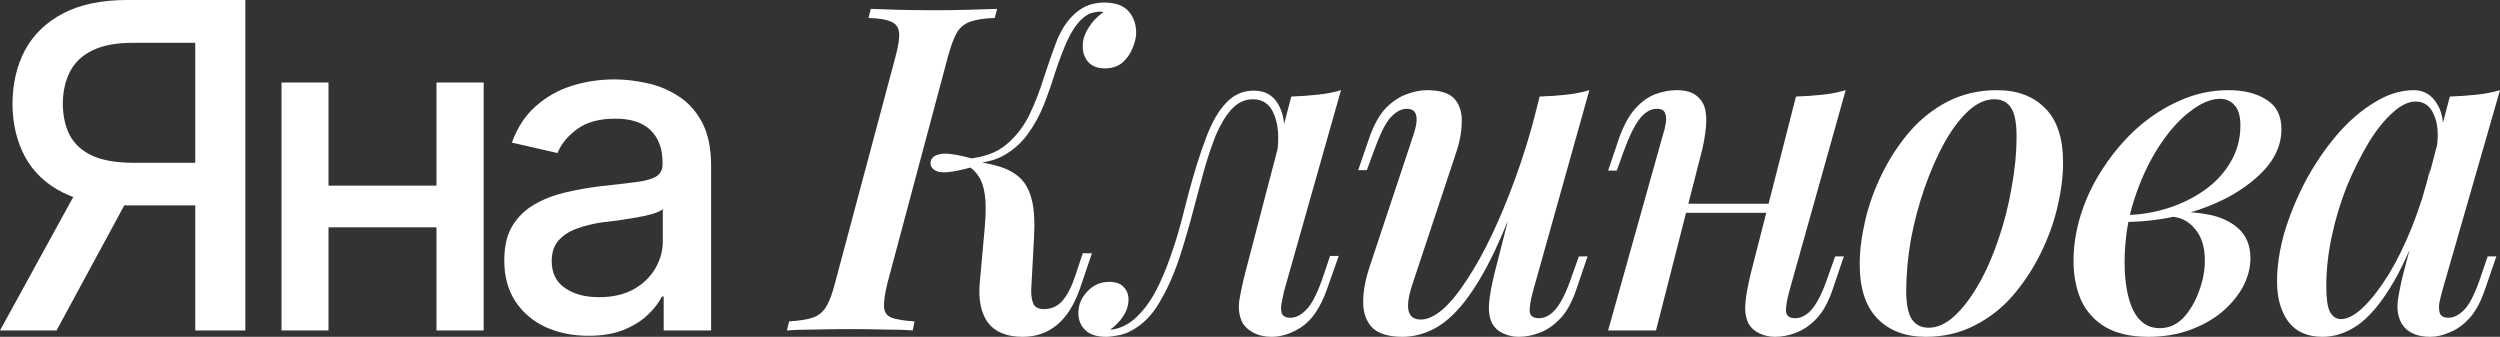
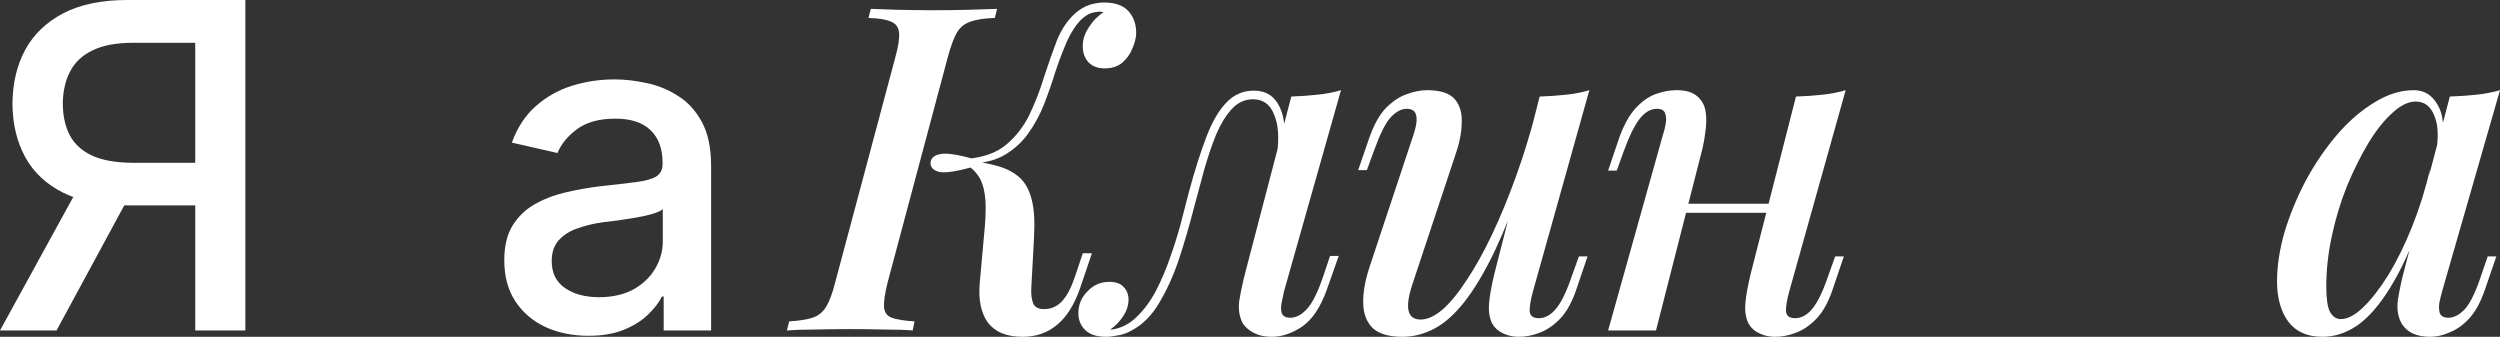
<svg xmlns="http://www.w3.org/2000/svg" width="527" height="71" viewBox="0 0 527 71" fill="none">
  <rect x="0" y="0" width="527" height="71" fill="#333333" stroke="none" />
  <path d="M51.718 69.659H41.158V9.023H27.971C24.498 9.023 21.682 9.553 19.523 10.613C17.364 11.641 15.784 13.122 14.783 15.054C13.782 16.955 13.266 19.23 13.234 21.88C13.266 24.498 13.766 26.726 14.736 28.565C15.737 30.404 17.302 31.822 19.429 32.819C21.588 33.786 24.388 34.284 27.83 34.316H45.757V43.292H26.844C21.432 43.292 16.926 42.404 13.328 40.627C9.762 38.85 7.087 36.341 5.303 33.1C3.551 29.858 2.659 26.118 2.628 21.88C2.659 17.578 3.551 13.792 5.303 10.519C7.087 7.246 9.762 4.675 13.328 2.805C16.926 0.935 21.432 0 26.844 0H51.718V69.659ZM17.27 38.196H28.956L11.92 69.659H0L17.27 38.196Z" fill="white" />
-   <path d="M94.826 39.131V47.92H66.433V39.131H94.826ZM69.249 17.392V69.659H59.346V17.392H69.249ZM101.959 17.392V69.659H92.01V17.392H101.959Z" fill="white" />
  <path d="M124.043 70.782C120.727 70.782 117.723 70.174 115.032 68.958C112.342 67.712 110.214 65.904 108.65 63.535C107.085 61.166 106.303 58.283 106.303 54.886C106.303 51.925 106.866 49.51 107.993 47.64C109.15 45.738 110.699 44.227 112.639 43.105C114.579 41.983 116.738 41.141 119.115 40.58C121.493 40.019 123.934 39.583 126.437 39.271C129.597 38.928 132.146 38.632 134.086 38.383C136.026 38.133 137.434 37.744 138.31 37.214C139.217 36.653 139.671 35.765 139.671 34.549V34.316C139.671 31.355 138.826 29.064 137.137 27.443C135.478 25.822 133.007 25.012 129.722 25.012C126.311 25.012 123.605 25.76 121.603 27.256C119.632 28.721 118.271 30.388 117.52 32.258L107.899 30.061C109.057 26.882 110.73 24.326 112.921 22.394C115.142 20.43 117.676 18.997 120.523 18.093C123.402 17.189 126.405 16.737 129.534 16.737C131.63 16.737 133.852 16.986 136.198 17.485C138.545 17.953 140.75 18.841 142.815 20.15C144.912 21.428 146.617 23.267 147.931 25.666C149.245 28.066 149.902 31.168 149.902 34.97V69.659H139.906V62.507H139.53C138.904 63.785 137.919 65.062 136.574 66.34C135.259 67.618 133.57 68.678 131.505 69.519C129.44 70.361 126.953 70.782 124.043 70.782ZM126.249 62.647C129.096 62.647 131.521 62.101 133.523 61.011C135.525 59.889 137.058 58.424 138.122 56.616C139.186 54.808 139.718 52.891 139.718 50.865V44.087C139.342 44.429 138.638 44.757 137.606 45.068C136.574 45.38 135.4 45.645 134.086 45.863C132.772 46.081 131.489 46.284 130.238 46.471C128.986 46.627 127.938 46.751 127.094 46.845C125.122 47.125 123.323 47.562 121.697 48.154C120.07 48.715 118.756 49.556 117.754 50.678C116.784 51.769 116.3 53.219 116.3 55.026C116.3 57.551 117.238 59.452 119.115 60.73C120.993 62.008 123.37 62.647 126.249 62.647Z" fill="white" />
  <path d="M187.118 59.51C186.541 61.808 186.285 63.532 186.349 64.681C186.413 65.83 186.958 66.596 187.983 66.979C189.008 67.362 190.61 67.617 192.788 67.745L192.404 69.659C190.866 69.532 188.88 69.468 186.445 69.468C184.074 69.404 181.671 69.372 179.236 69.372C176.545 69.372 174.014 69.404 171.643 69.468C169.337 69.468 167.414 69.532 165.877 69.659L166.357 67.745C168.472 67.617 170.106 67.362 171.259 66.979C172.476 66.596 173.438 65.83 174.142 64.681C174.847 63.532 175.488 61.808 176.065 59.51L188.752 12.02C189.392 9.658 189.649 7.935 189.521 6.85C189.392 5.701 188.816 4.935 187.791 4.552C186.829 4.105 185.26 3.85 183.081 3.786L183.562 1.871C184.971 1.935 186.861 1.998 189.232 2.062C191.667 2.126 194.23 2.158 196.921 2.158C199.356 2.158 201.759 2.126 204.13 2.062C206.501 1.998 208.519 1.935 210.185 1.871L209.704 3.786C207.526 3.85 205.828 4.105 204.61 4.552C203.393 4.935 202.432 5.701 201.727 6.85C201.086 7.935 200.445 9.658 199.805 12.02L187.118 59.51ZM220.085 65.159C221.623 65.159 222.904 64.585 223.929 63.436C224.955 62.287 225.852 60.564 226.62 58.266L228.254 53.383H230.177L227.678 60.755C226.46 64.266 224.826 66.851 222.776 68.511C220.79 70.17 218.387 71 215.567 71C212.235 71 209.801 70.011 208.263 68.032C206.789 65.989 206.212 63.181 206.533 59.606L207.59 47.925C207.846 44.925 207.846 42.595 207.59 40.935C207.334 39.276 206.885 37.999 206.244 37.106C205.668 36.212 204.835 35.414 203.745 34.712L203.938 33.755C206.373 34.074 208.487 34.489 210.281 34.999C212.139 35.51 213.677 36.308 214.895 37.393C216.112 38.478 216.977 40.042 217.49 42.084C218.002 44.063 218.162 46.744 217.97 50.127L217.394 60.755C217.329 62.032 217.458 63.085 217.778 63.915C218.098 64.745 218.867 65.159 220.085 65.159ZM205.091 35.191C201.631 36.148 199.26 36.499 197.979 36.244C196.761 35.925 196.152 35.286 196.152 34.329C196.216 33.371 196.857 32.765 198.075 32.51C199.292 32.191 201.631 32.51 205.091 33.467V35.191ZM227.966 4.073C226.813 5.222 225.787 6.786 224.89 8.765C224.057 10.68 223.257 12.786 222.488 15.084C221.783 17.382 220.982 19.68 220.085 21.978C219.188 24.276 218.034 26.382 216.625 28.297C215.279 30.148 213.581 31.648 211.531 32.797C209.48 33.946 206.917 34.489 203.842 34.425L204.034 33.467C207.43 33.148 210.121 32.159 212.107 30.499C214.158 28.776 215.792 26.669 217.009 24.18C218.227 21.627 219.252 18.978 220.085 16.233C220.982 13.488 221.879 10.935 222.776 8.573C223.737 6.211 224.987 4.328 226.524 2.924C227.614 1.967 228.671 1.328 229.696 1.009C230.785 0.69 231.779 0.53 232.676 0.53C235.111 0.53 236.873 1.169 237.962 2.445C239.051 3.722 239.564 5.318 239.5 7.233C239.436 8.19 239.147 9.243 238.635 10.392C238.186 11.477 237.481 12.435 236.52 13.265C235.559 14.031 234.342 14.414 232.868 14.414C231.33 14.414 230.145 13.935 229.312 12.977C228.543 12.02 228.19 10.871 228.254 9.531C228.254 8.318 228.671 7.073 229.504 5.796C230.337 4.456 231.394 3.371 232.676 2.541C232.547 2.541 232.419 2.541 232.291 2.541C232.227 2.477 232.099 2.445 231.907 2.445C230.946 2.509 230.177 2.669 229.6 2.924C229.087 3.179 228.543 3.562 227.966 4.073Z" fill="white" />
  <path d="M270.666 61.425C270.538 62.064 270.378 62.83 270.186 63.723C269.993 64.553 269.993 65.319 270.186 66.021C270.442 66.659 271.051 66.979 272.012 66.979C273.229 66.979 274.415 66.34 275.568 65.064C276.721 63.787 277.875 61.425 279.028 57.978L280.374 53.957H282.2L279.701 61.042C278.355 64.808 276.593 67.425 274.415 68.894C272.3 70.298 270.186 71 268.071 71C266.661 71 265.444 70.745 264.419 70.234C263.394 69.723 262.593 69.053 262.016 68.223C261.247 66.819 260.991 65.191 261.247 63.34C261.567 61.425 261.984 59.478 262.496 57.5L272.204 20.35C274.062 20.286 275.888 20.158 277.682 19.967C279.541 19.776 281.207 19.456 282.68 19.009L270.666 61.425ZM234.431 69.468C236.418 69.149 238.148 68.255 239.621 66.787C241.159 65.319 242.505 63.5 243.658 61.33C244.811 59.096 245.805 56.766 246.638 54.34C247.535 51.851 248.304 49.393 248.944 46.968C249.585 44.542 250.13 42.435 250.578 40.648C251.796 36.116 253.013 32.255 254.231 29.063C255.448 25.808 256.858 23.35 258.46 21.69C260.062 19.967 262.016 19.105 264.323 19.105C266.886 19.105 268.712 20.286 269.801 22.648C270.89 24.946 271.051 27.946 270.282 31.648L269.224 32.222C269.673 28.84 269.449 26.127 268.552 24.084C267.719 21.978 266.245 20.924 264.13 20.924C262.4 20.924 260.895 21.627 259.613 23.031C258.396 24.371 257.306 26.159 256.345 28.393C255.448 30.627 254.615 33.084 253.846 35.765C253.141 38.446 252.437 41.063 251.732 43.616C250.771 47.382 249.713 51.021 248.56 54.532C247.407 57.978 246.029 61.042 244.427 63.723C242.889 66.404 240.935 68.383 238.564 69.659C237.539 70.234 236.546 70.585 235.585 70.713C234.623 70.904 233.823 71 233.182 71C231.259 71 229.818 70.553 228.857 69.659C227.831 68.702 227.319 67.489 227.319 66.021C227.319 64.234 227.96 62.702 229.241 61.425C230.459 60.085 231.996 59.415 233.855 59.415C235.2 59.415 236.193 59.766 236.834 60.468C237.539 61.17 237.891 62.064 237.891 63.149C237.891 64.362 237.507 65.542 236.738 66.691C236.033 67.776 235.136 68.702 234.047 69.468C234.111 69.468 234.175 69.468 234.239 69.468C234.303 69.468 234.367 69.468 234.431 69.468Z" fill="white" />
  <path d="M321.773 36.34C319.402 42.978 317.16 48.531 315.045 53C312.931 57.404 310.816 60.947 308.702 63.627C306.651 66.245 304.537 68.128 302.358 69.277C300.18 70.425 297.937 71 295.63 71C292.811 71 290.728 70.394 289.383 69.181C288.101 67.904 287.428 66.181 287.364 64.01C287.3 61.84 287.717 59.351 288.614 56.542L297.937 28.488C298.578 26.573 298.77 25.169 298.514 24.276C298.321 23.382 297.649 22.935 296.495 22.935C295.406 22.935 294.285 23.541 293.131 24.754C292.042 25.967 290.856 28.361 289.575 31.935L288.133 35.861H286.307L288.71 28.871C289.671 26.191 290.824 24.148 292.17 22.744C293.58 21.339 295.021 20.382 296.495 19.871C298.033 19.297 299.475 19.009 300.82 19.009C303.64 19.009 305.594 19.648 306.683 20.924C307.773 22.201 308.253 23.924 308.125 26.095C308.061 28.201 307.58 30.499 306.683 32.989L297.745 59.893C296.079 64.872 296.655 67.362 299.475 67.362C300.884 67.362 302.422 66.659 304.088 65.255C305.754 63.787 307.452 61.713 309.182 59.032C310.976 56.351 312.738 53.191 314.468 49.553C316.198 45.914 317.864 41.893 319.466 37.489C321.068 33.084 322.51 28.425 323.791 23.51L321.773 36.34ZM323.119 61.521C322.67 63.181 322.446 64.521 322.446 65.542C322.51 66.564 323.151 67.074 324.368 67.074C325.714 67.074 326.931 66.404 328.02 65.064C329.174 63.659 330.295 61.33 331.384 58.074L332.826 54.053H334.652L332.249 61.138C331.352 63.755 330.231 65.766 328.885 67.17C327.54 68.574 326.098 69.564 324.56 70.138C323.087 70.713 321.613 71 320.139 71C318.922 71 317.8 70.745 316.775 70.234C315.814 69.787 315.077 69.117 314.565 68.223C313.988 67.074 313.764 65.67 313.892 64.01C314.02 62.351 314.404 60.212 315.045 57.595L324.56 20.35C326.547 20.286 328.405 20.158 330.135 19.967C331.929 19.776 333.563 19.456 335.037 19.009L323.119 61.521Z" fill="white" />
  <path d="M350.91 42.946H376.861V44.861H350.91V42.946ZM349.084 69.659H338.992L350.525 28.488C350.782 27.786 350.974 27.02 351.102 26.191C351.294 25.297 351.262 24.531 351.006 23.893C350.814 23.254 350.237 22.935 349.276 22.935C347.994 22.935 346.809 23.605 345.72 24.946C344.63 26.286 343.477 28.616 342.26 31.935L340.818 35.957H338.992L341.395 28.871C342.356 26.254 343.477 24.244 344.759 22.839C346.04 21.435 347.418 20.446 348.891 19.871C350.429 19.297 351.935 19.009 353.409 19.009C355.395 19.009 356.869 19.456 357.83 20.35C358.791 21.18 359.368 22.265 359.56 23.605C359.752 24.946 359.72 26.414 359.464 28.01C359.272 29.542 358.983 31.01 358.599 32.414L349.084 69.659ZM377.149 61.521C376.7 63.181 376.476 64.521 376.476 65.542C376.54 66.564 377.181 67.074 378.398 67.074C379.744 67.074 380.961 66.404 382.051 65.064C383.204 63.659 384.325 61.33 385.415 58.074L386.856 54.053H388.683L386.28 61.138C385.383 63.755 384.261 65.766 382.916 67.17C381.57 68.574 380.128 69.564 378.591 70.138C377.117 70.713 375.643 71 374.169 71C372.952 71 371.831 70.745 370.805 70.234C369.844 69.787 369.107 69.117 368.595 68.223C368.018 67.074 367.794 65.67 367.922 64.01C368.05 62.351 368.435 60.212 369.075 57.595L378.591 20.35C380.577 20.286 382.435 20.158 384.165 19.967C385.959 19.776 387.593 19.456 389.067 19.009L377.149 61.521Z" fill="white" />
-   <path d="M420.381 20.924C418.522 20.924 416.696 21.754 414.902 23.414C413.108 25.073 411.41 27.34 409.808 30.212C408.27 33.02 406.893 36.18 405.675 39.691C404.458 43.202 403.497 46.84 402.792 50.606C402.151 54.372 401.831 57.947 401.831 61.33C401.831 64.01 402.215 65.989 402.984 67.266C403.817 68.479 405.002 69.085 406.54 69.085C408.398 69.085 410.225 68.255 412.019 66.596C413.813 64.936 415.511 62.702 417.113 59.893C418.715 57.085 420.092 53.957 421.246 50.51C422.463 46.999 423.392 43.361 424.033 39.595C424.738 35.829 425.09 32.191 425.09 28.68C425.09 25.871 424.706 23.893 423.937 22.744C423.168 21.531 421.982 20.924 420.381 20.924ZM392.027 55.681C392.027 52.872 392.411 49.808 393.18 46.489C393.949 43.17 395.135 39.882 396.737 36.627C398.338 33.371 400.261 30.435 402.503 27.818C404.81 25.137 407.501 22.999 410.577 21.403C413.717 19.807 417.177 19.009 420.957 19.009C425.25 19.009 428.646 20.286 431.145 22.839C433.644 25.329 434.894 29.159 434.894 34.329C434.894 37.138 434.509 40.201 433.74 43.521C432.971 46.84 431.786 50.127 430.184 53.383C428.582 56.638 426.628 59.606 424.321 62.287C422.079 64.904 419.387 67.01 416.248 68.606C413.172 70.202 409.744 71 405.963 71C401.67 71 398.274 69.723 395.775 67.17C393.276 64.617 392.027 60.787 392.027 55.681Z" fill="white" />
-   <path d="M455.265 69.181C457.188 69.181 458.854 68.447 460.263 66.979C461.673 65.447 462.762 63.596 463.531 61.425C464.364 59.255 464.781 57.085 464.781 54.914C464.781 52.042 464.076 49.808 462.666 48.212C461.321 46.553 459.526 45.691 457.284 45.627L456.707 45.053C459.59 44.606 462.378 44.638 465.069 45.148C467.824 45.595 470.067 46.585 471.797 48.117C473.527 49.648 474.392 51.755 474.392 54.436C474.392 56.415 473.879 58.393 472.854 60.372C471.829 62.287 470.355 64.074 468.433 65.734C466.511 67.33 464.236 68.606 461.609 69.564C458.982 70.521 456.066 71 452.862 71C449.146 71 446.102 70.298 443.732 68.894C441.425 67.489 439.727 65.574 438.638 63.149C437.612 60.723 437.1 58.01 437.1 55.01C437.1 51.691 437.644 48.34 438.734 44.957C439.823 41.574 441.393 38.35 443.443 35.286C445.494 32.159 447.865 29.382 450.556 26.956C453.311 24.531 456.291 22.616 459.494 21.212C462.762 19.744 466.19 19.009 469.778 19.009C473.046 19.009 475.706 19.68 477.756 21.02C479.87 22.297 480.928 24.371 480.928 27.244C480.928 30.052 479.934 32.669 477.948 35.095C475.962 37.457 473.303 39.563 469.971 41.414C466.639 43.202 462.954 44.574 458.918 45.531C454.945 46.425 450.972 46.84 447 46.776L447.48 45.34C450.62 45.34 453.663 44.893 456.611 43.999C459.558 43.106 462.218 41.829 464.588 40.169C466.959 38.51 468.817 36.531 470.163 34.233C471.573 31.872 472.277 29.286 472.277 26.478C472.277 24.499 471.861 23.063 471.028 22.169C470.259 21.276 469.234 20.829 467.952 20.829C466.03 20.829 463.884 21.754 461.513 23.605C459.206 25.393 457.027 27.882 454.977 31.074C452.927 34.265 451.229 37.935 449.883 42.084C448.537 46.233 447.865 50.638 447.865 55.297C447.865 59.51 448.473 62.893 449.691 65.447C450.972 67.936 452.83 69.181 455.265 69.181Z" fill="white" />
  <path d="M493.456 67.266C494.866 67.266 496.436 66.436 498.166 64.776C499.896 63.117 501.658 60.851 503.452 57.978C505.246 55.042 506.912 51.659 508.45 47.829C509.988 43.999 511.269 39.914 512.295 35.574L510.565 46.01C508.386 52.074 506.143 56.957 503.837 60.659C501.594 64.298 499.287 66.947 496.916 68.606C494.546 70.202 492.111 71 489.612 71C486.408 71 484.005 69.947 482.403 67.84C480.801 65.67 480 62.83 480 59.319C480 56.127 480.513 52.712 481.538 49.074C482.627 45.436 484.101 41.829 485.959 38.255C487.882 34.68 490.06 31.457 492.495 28.584C494.93 25.712 497.557 23.414 500.376 21.69C503.196 19.903 506.015 19.009 508.835 19.009C511.013 19.009 512.679 20.031 513.832 22.073C515.05 24.052 515.338 26.956 514.697 30.786L513.64 31.361C514.089 28.361 513.896 25.967 513.063 24.18C512.295 22.329 511.013 21.403 509.219 21.403C507.681 21.403 506.047 22.201 504.317 23.797C502.587 25.329 500.889 27.467 499.223 30.212C497.621 32.893 496.115 35.925 494.706 39.308C493.36 42.691 492.303 46.202 491.534 49.84C490.765 53.414 490.381 56.925 490.381 60.372C490.381 62.925 490.637 64.713 491.15 65.734C491.726 66.755 492.495 67.266 493.456 67.266ZM516.427 20.35C518.35 20.286 520.208 20.158 522.002 19.967C523.796 19.776 525.462 19.456 527 19.009L514.794 61.425C514.601 62.127 514.409 62.925 514.217 63.819C514.089 64.649 514.121 65.383 514.313 66.021C514.569 66.659 515.178 66.979 516.139 66.979C517.293 66.979 518.446 66.372 519.599 65.159C520.753 63.883 521.906 61.489 523.059 57.978L524.405 54.053H526.231L523.828 61.042C522.931 63.659 521.842 65.67 520.56 67.074C519.279 68.479 517.901 69.468 516.427 70.043C515.018 70.681 513.64 71 512.295 71C509.475 71 507.489 70.106 506.336 68.319C505.503 66.915 505.214 65.223 505.471 63.245C505.791 61.202 506.239 59.096 506.816 56.925L516.427 20.35Z" fill="white" />
</svg>